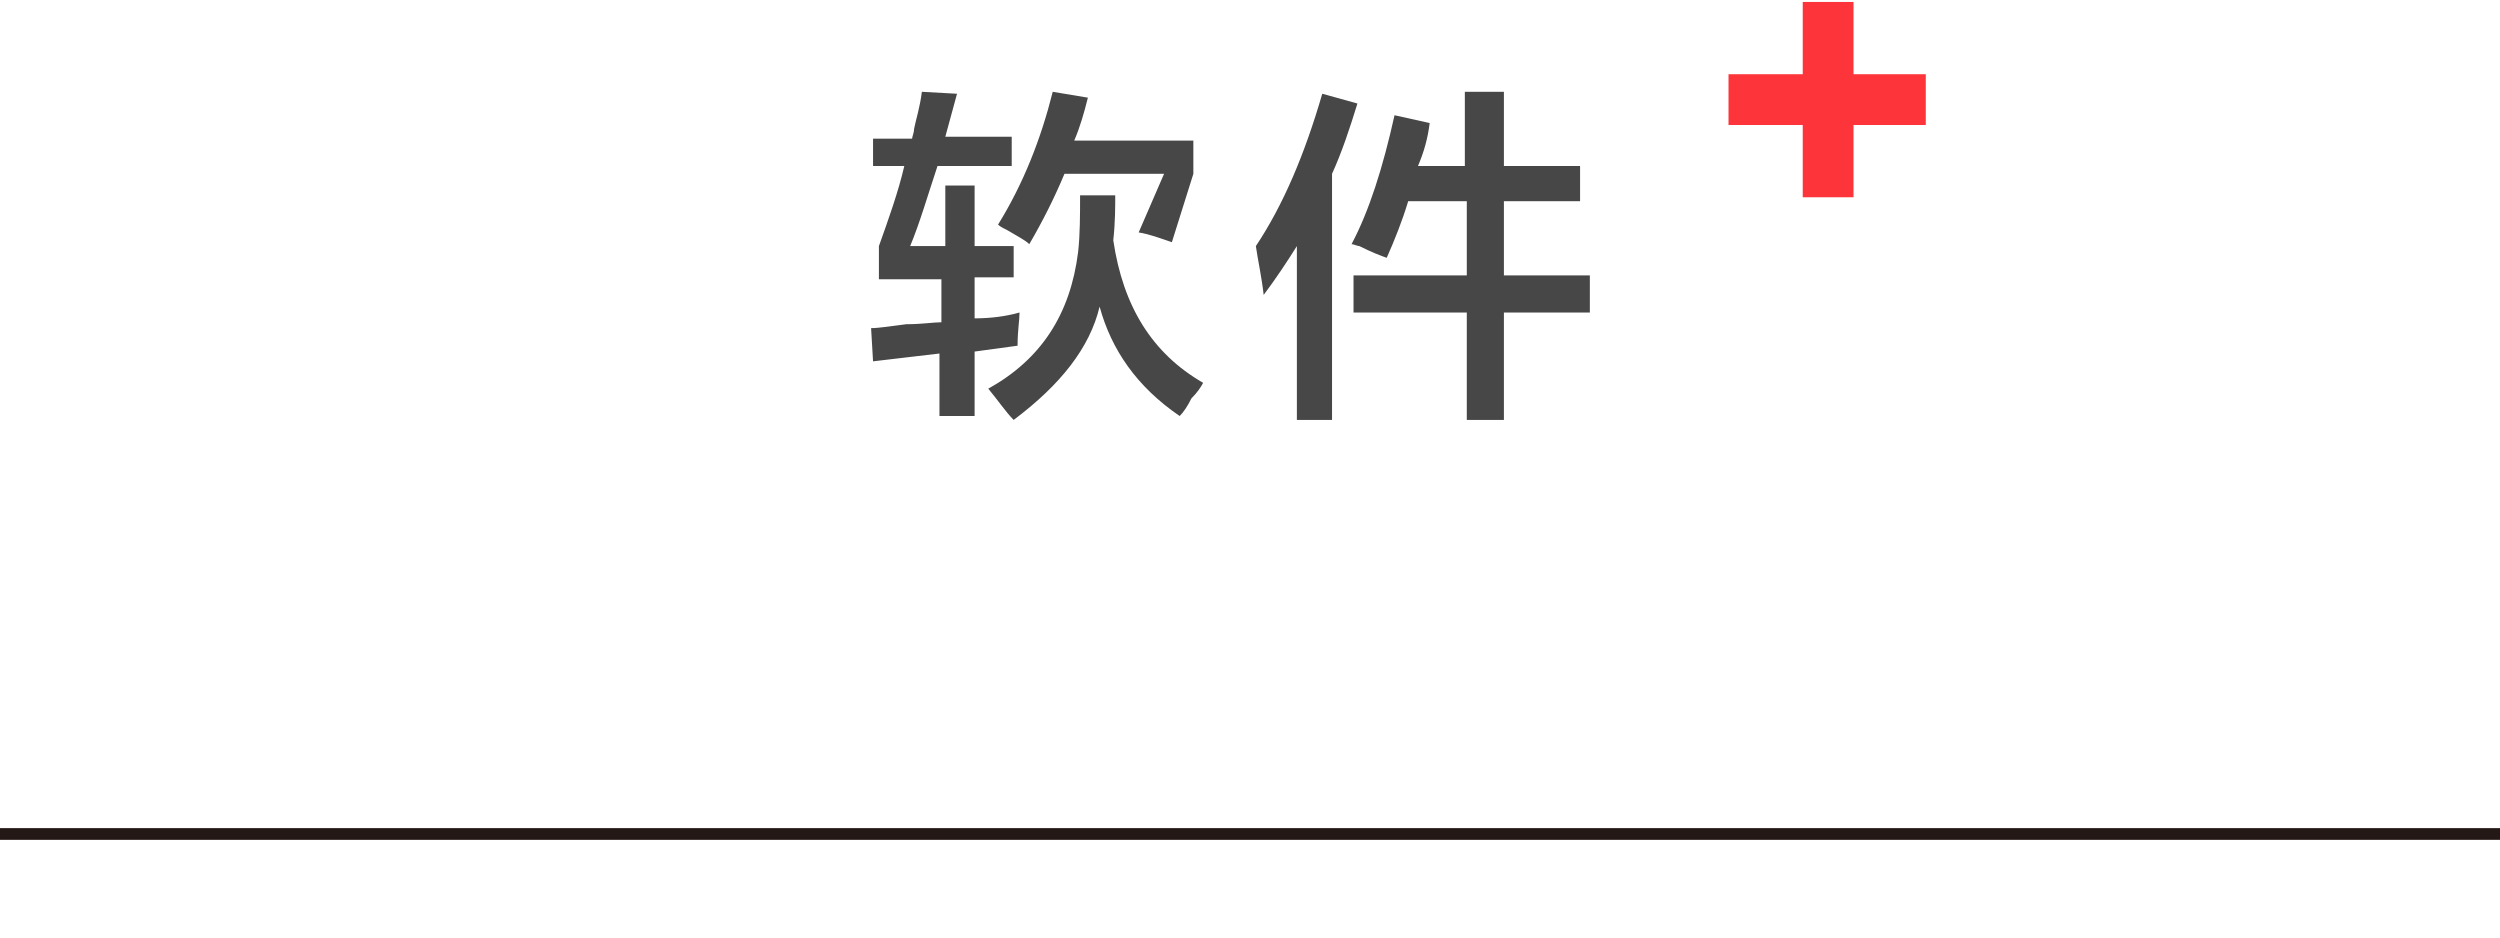
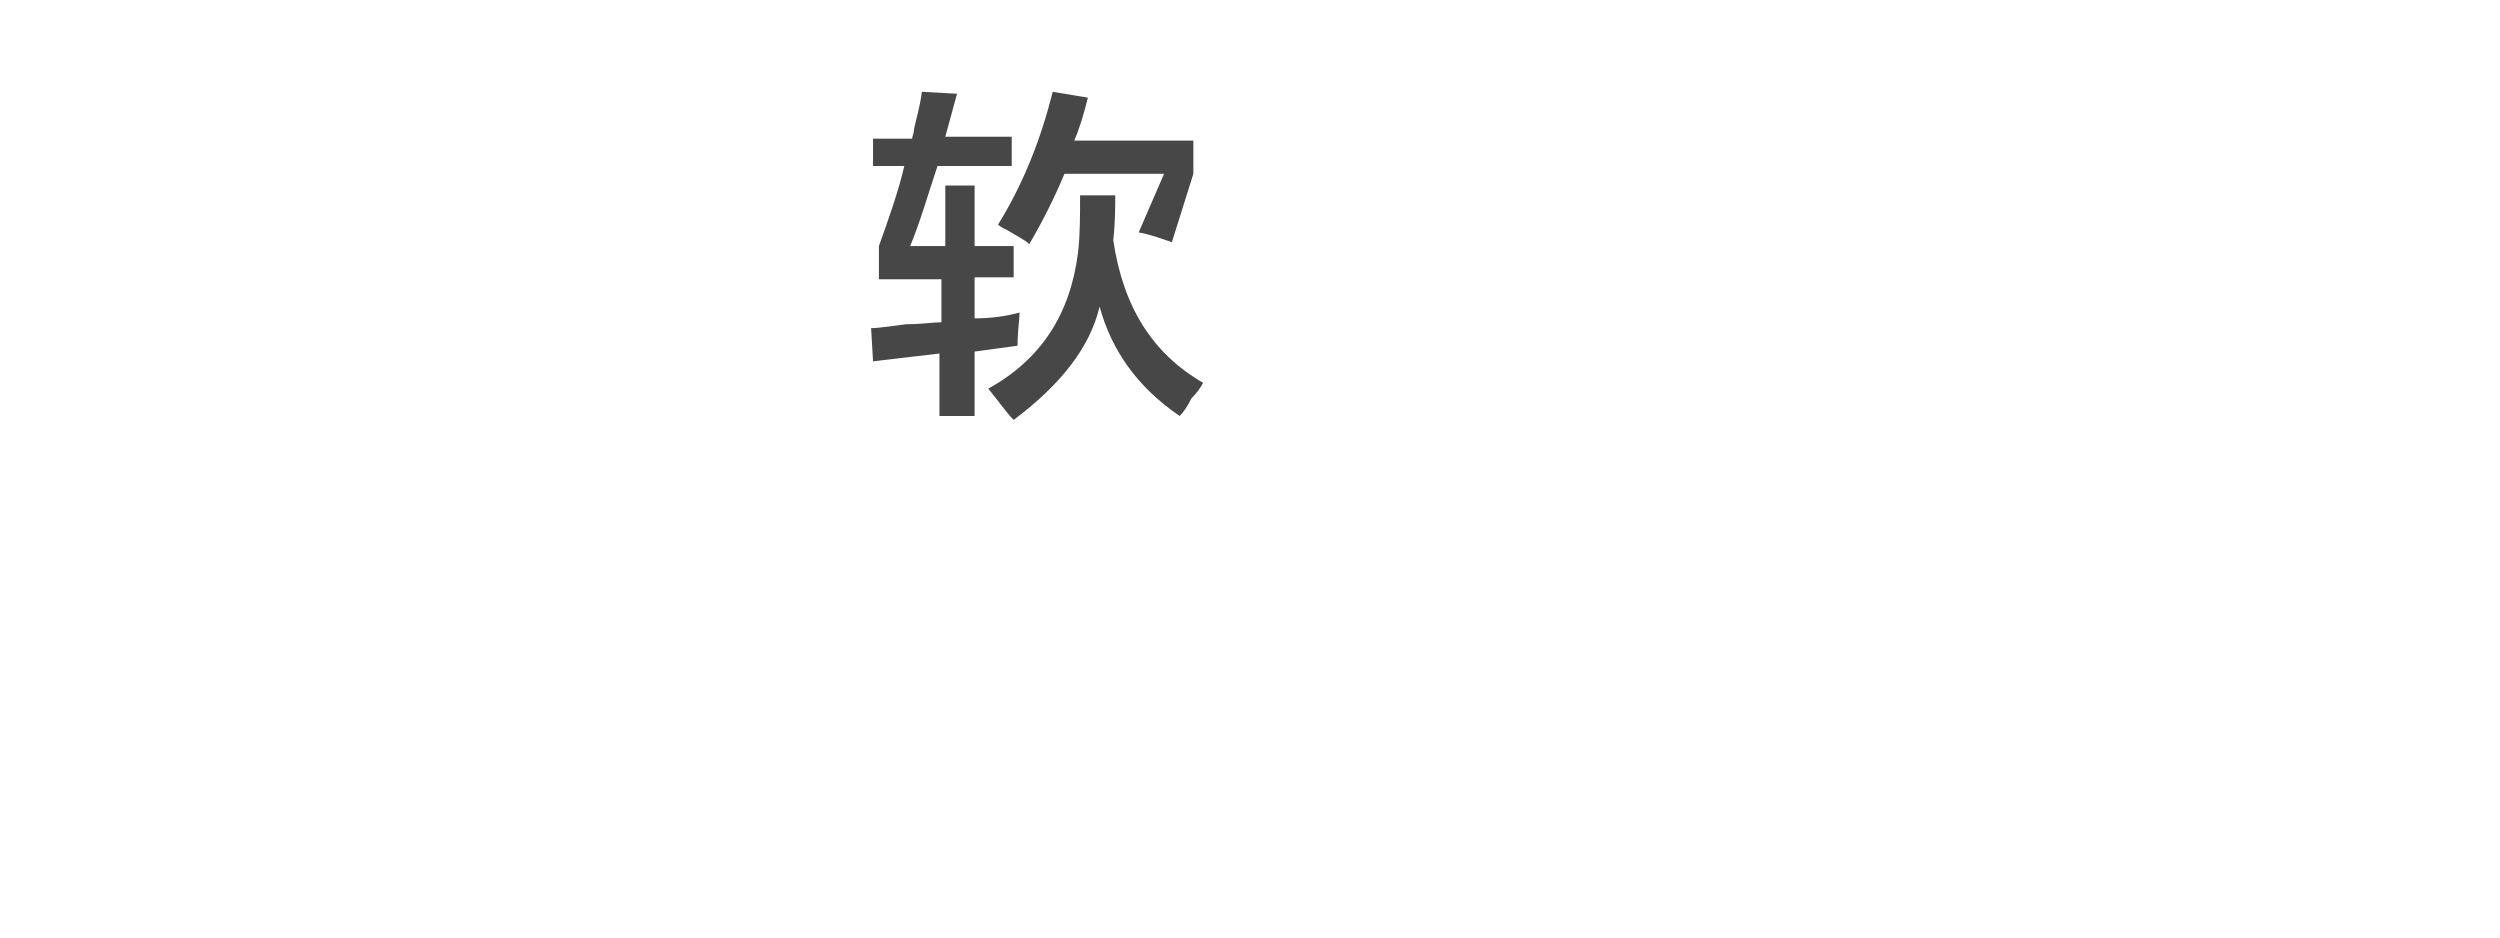
<svg xmlns="http://www.w3.org/2000/svg" version="1.1" id="图层_1" x="0px" y="0px" width="128px" height="48px" viewBox="0 20.8 128 48" style="enable-background:new 0 20.8 128 48;" xml:space="preserve">
  <style type="text/css">
	.st0{fill:#231815;}
	.st1{fill:#474747;}
	.st2{fill:#FD353A;}
</style>
  <g id="XMLID_1_">
-     <rect id="XMLID_2_" y="63.2" class="st0" width="128" height="0.6" />
-   </g>
+     </g>
  <g id="XMLID_1569_">
    <path id="XMLID_1570_" class="st1" d="M44.7,29.4v-1.5h2c0-0.1,0.1-0.3,0.1-0.5c0.1-0.5,0.3-1.1,0.4-1.9l1.8,0.1   c-0.2,0.7-0.4,1.5-0.6,2.2h3.4v1.5H48c-0.5,1.5-0.9,2.9-1.4,4.1h1.8v-3.1h1.5v3.1h2v1.6h-2v2.1c0.8,0,1.6-0.1,2.3-0.3   c0,0.4-0.1,0.9-0.1,1.7l-2.2,0.3v3.3h-1.8v-3.2l-3.4,0.4l-0.1-1.7c0.4,0,1-0.1,1.8-0.2c0.8,0,1.4-0.1,1.8-0.1v-2.2h-3.2v-1.7   c0.5-1.4,1-2.8,1.3-4.1H44.7z M60.4,42.1c-2.2-1.5-3.5-3.4-4.1-5.6c-0.5,2.1-2,4-4.4,5.8c-0.4-0.4-0.8-1-1.3-1.6   c2.7-1.5,4.2-3.8,4.6-7c0.1-0.9,0.1-1.9,0.1-2.9h1.8c0,0.6,0,1.4-0.1,2.3c0.5,3.4,2,5.8,4.6,7.3c-0.1,0.2-0.3,0.5-0.6,0.8   C60.8,41.6,60.6,41.9,60.4,42.1z M60,33.2c-0.6-0.2-1.1-0.4-1.7-0.5l1.3-3h-5.1c-0.5,1.2-1.1,2.4-1.8,3.6c-0.2-0.2-0.6-0.4-1.1-0.7   c-0.2-0.1-0.4-0.2-0.5-0.3c1.3-2.1,2.2-4.4,2.8-6.8l1.8,0.3c-0.2,0.8-0.4,1.5-0.7,2.2h6.1v1.7L60,33.2z" />
-     <path id="XMLID_1574_" class="st1" d="M64.7,35.9c-0.1-0.9-0.3-1.8-0.4-2.5c1.4-2.1,2.5-4.7,3.4-7.8l1.8,0.5   c-0.4,1.3-0.8,2.5-1.3,3.6v12.6h-1.8v-8.9C65.9,34.2,65.3,35.1,64.7,35.9z M71,34c-0.3-0.1-0.8-0.3-1.4-0.6c-0.1,0-0.3-0.1-0.4-0.1   c0.9-1.7,1.6-3.9,2.2-6.6l1.8,0.4c-0.1,0.8-0.3,1.5-0.6,2.2h2.4v-3.8H77v3.8h3.9v1.8H77v3.8h4.4v1.9H77v5.5h-1.9v-5.5h-5.8v-1.9   h5.8v-3.8h-3C71.8,32.1,71.4,33.1,71,34z" />
  </g>
-   <polygon id="XMLID_1313_" class="st2" points="98.6,24.6 94.9,24.6 94.9,20.9 92.3,20.9 92.3,24.6 88.5,24.6 88.5,27.2 92.3,27.2   92.3,30.9 94.9,30.9 94.9,27.2 98.6,27.2 " />
</svg>